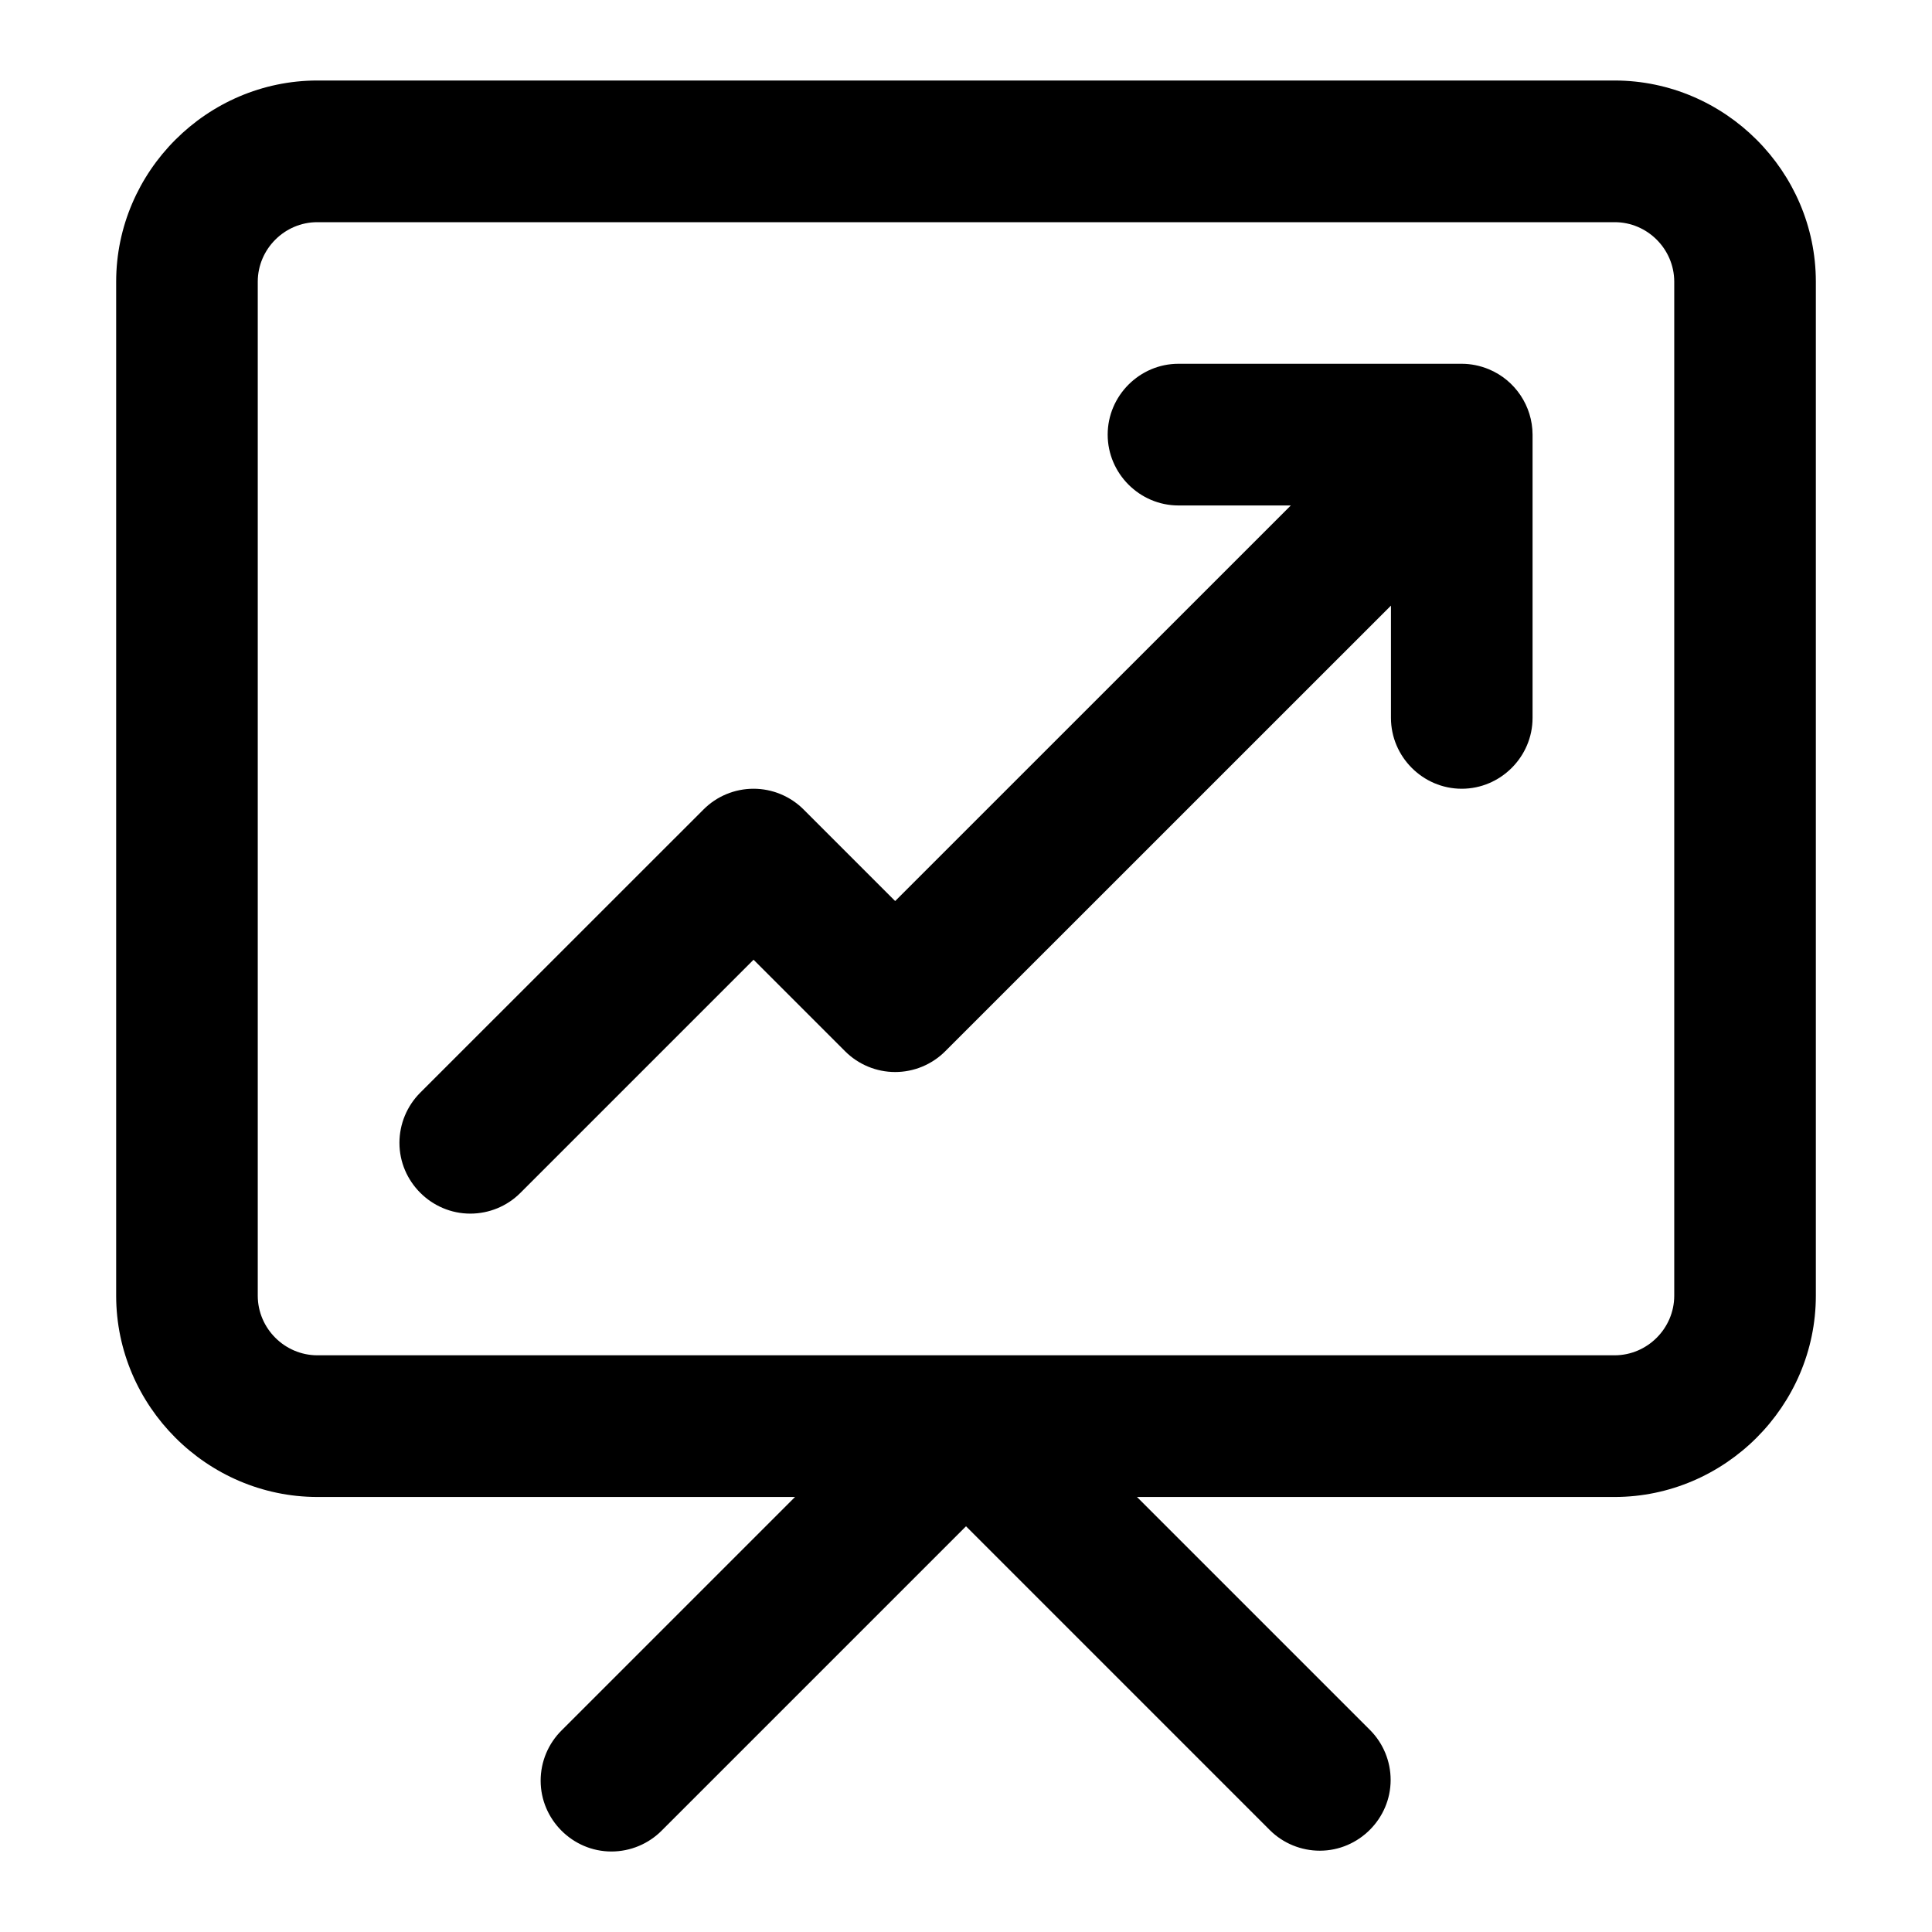
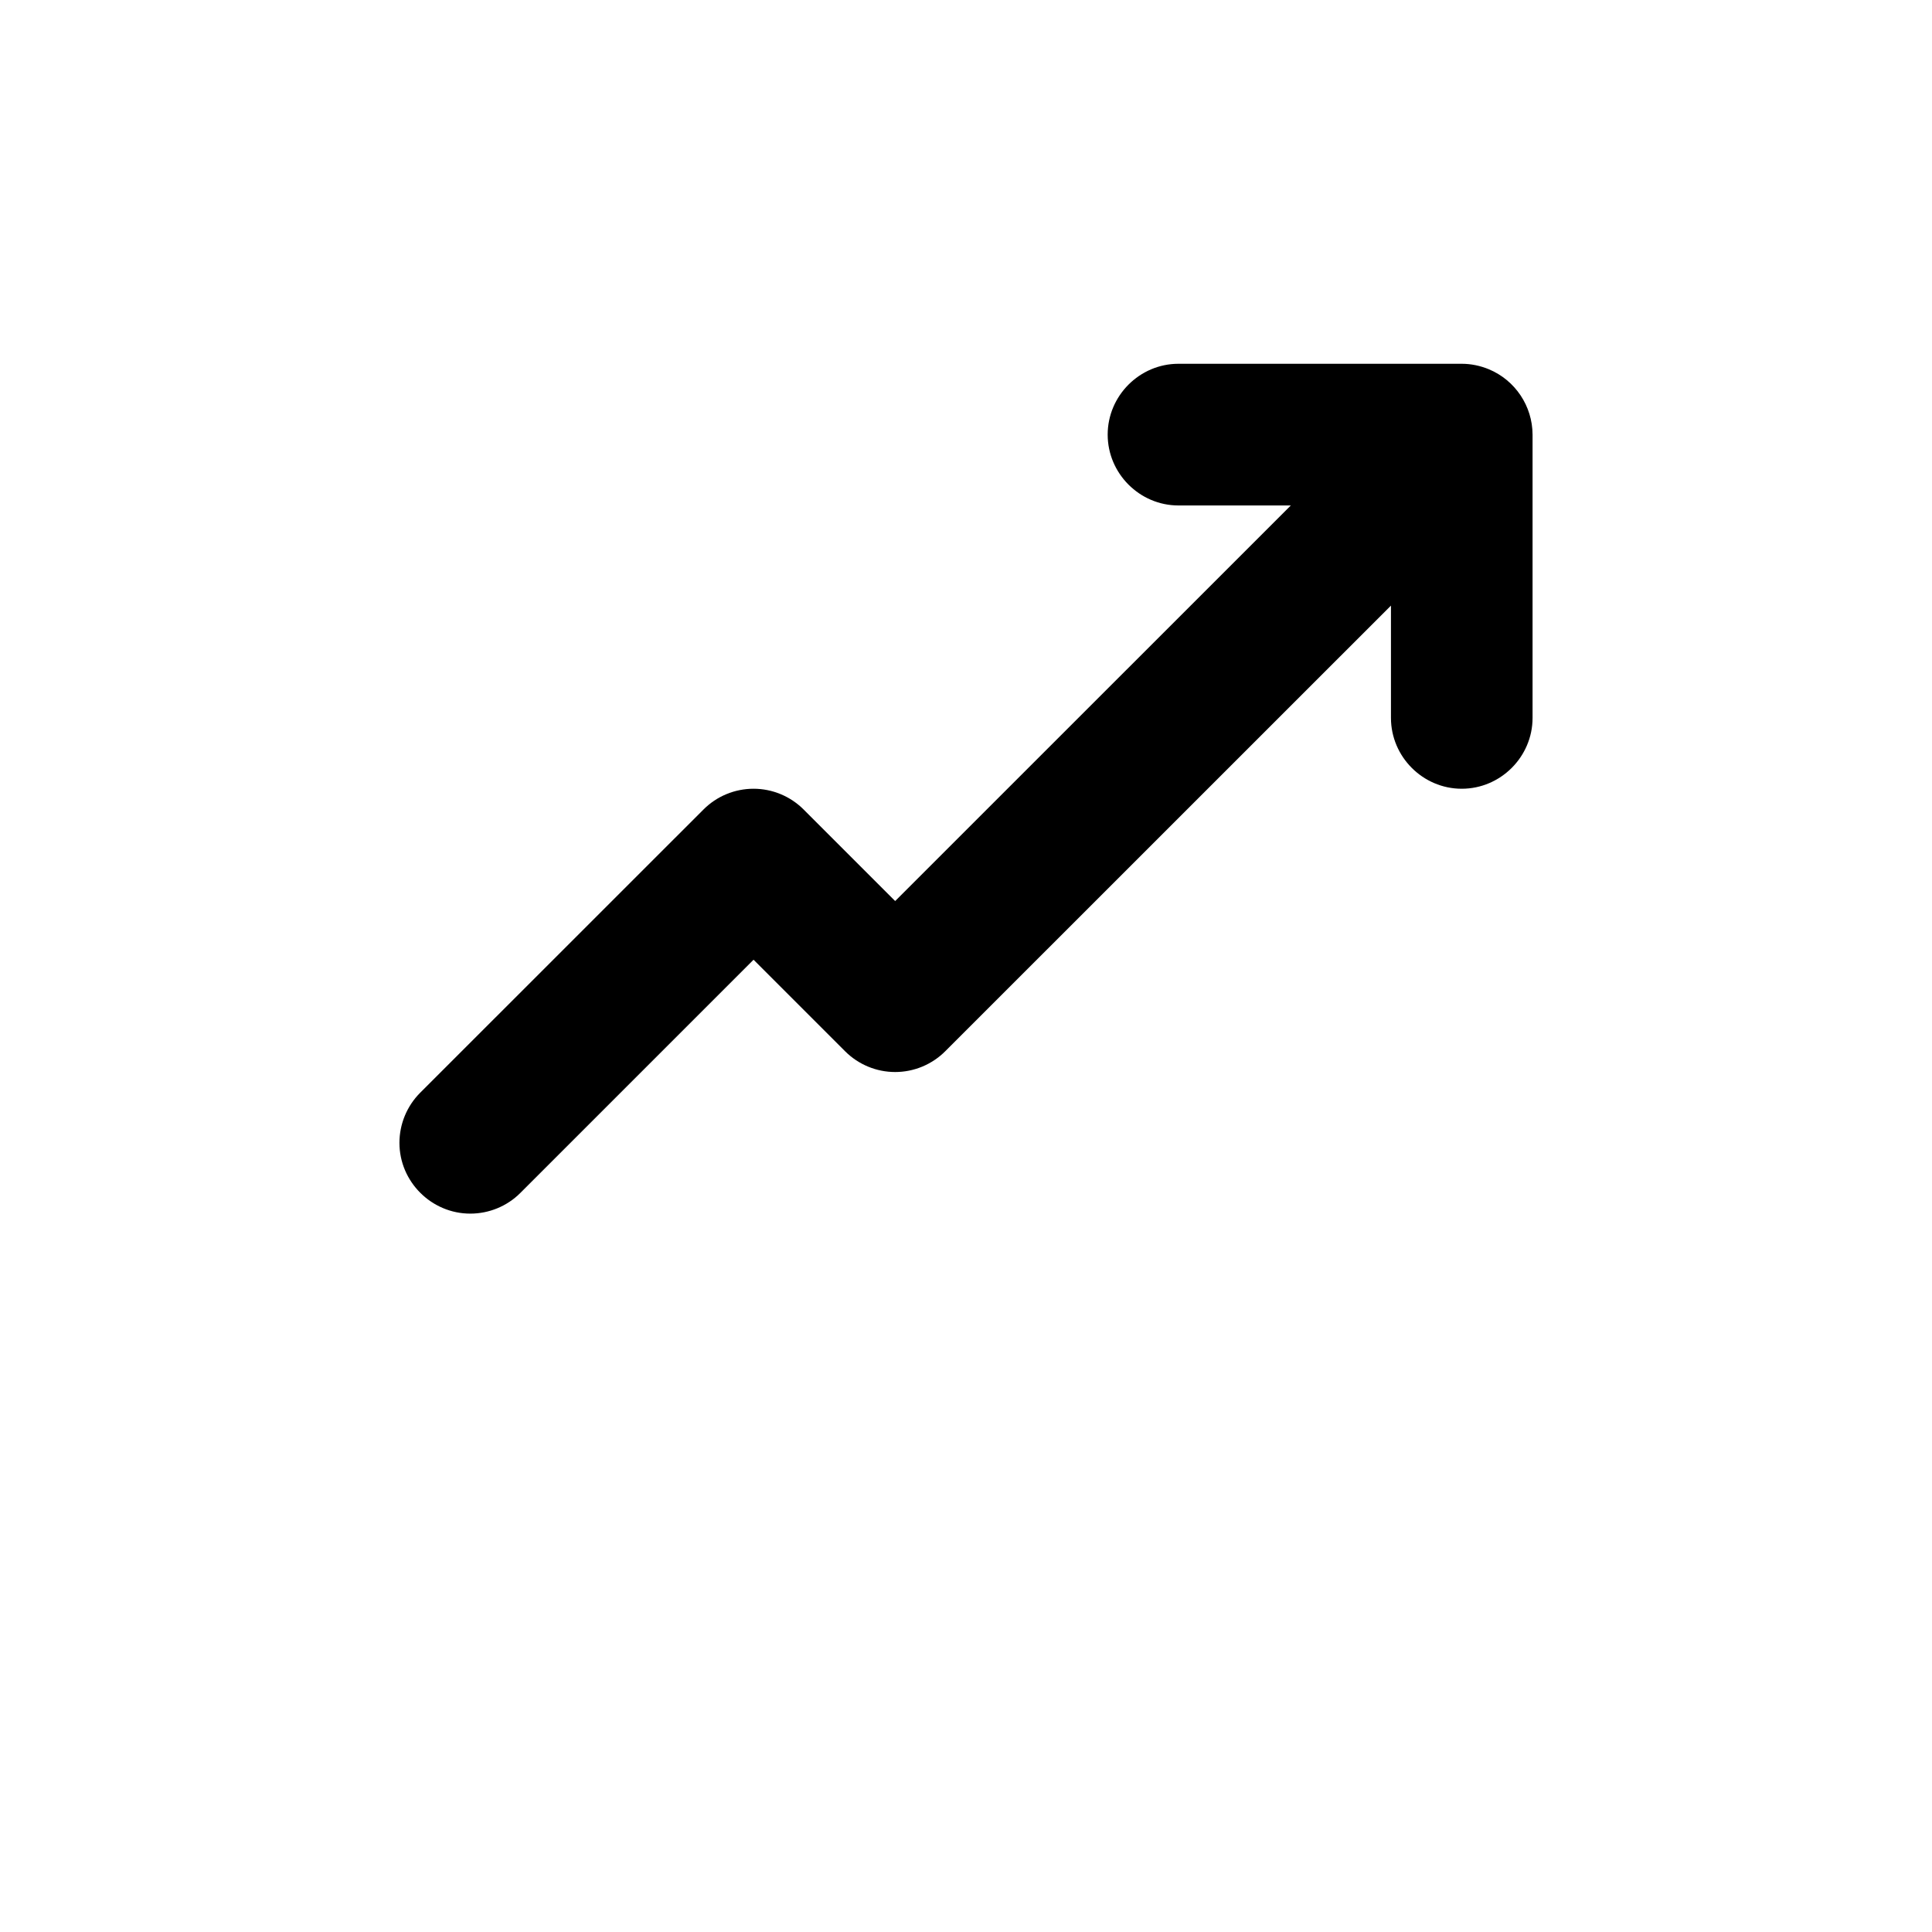
<svg xmlns="http://www.w3.org/2000/svg" width="100%" height="100%" viewBox="0 0 24 24" version="1.1" xml:space="preserve" style="fill-rule:evenodd;clip-rule:evenodd;stroke-linejoin:round;stroke-miterlimit:1.414;">
  <rect x="0" y="0" width="24" height="24" style="fill:none;" />
  <g>
-     <path d="M20.059,1l-16.118,0c-1.37,0.002 -2.497,1.128 -2.498,2.498l0,12.599c0.001,1.37 1.128,2.497 2.498,2.499l5.935,0l-2.897,2.897c-0.168,0.165 -0.263,0.391 -0.263,0.627c0,0.483 0.397,0.88 0.879,0.88c0.236,0 0.463,-0.095 0.628,-0.263l3.777,-3.777l3.777,3.777c0.164,0.162 0.387,0.253 0.618,0.253c0.483,0 0.88,-0.397 0.88,-0.879c0,-0.232 -0.092,-0.454 -0.254,-0.618l-2.897,-2.897l5.935,0c1.37,-0.002 2.497,-1.129 2.498,-2.499l0,-12.599c-0.001,-1.37 -1.128,-2.496 -2.498,-2.498Zm0.739,15.097c-0.001,0.405 -0.334,0.738 -0.739,0.739l-16.118,0c-0.405,-0.001 -0.738,-0.334 -0.739,-0.739l0,-12.599c0.001,-0.405 0.334,-0.738 0.739,-0.738l16.118,0c0.405,0 0.738,0.333 0.739,0.738l0,12.599Z" style="fill-rule:nonzero;" />
    <path d="M18.495,4.587c-0.107,-0.044 -0.221,-0.068 -0.337,-0.068l-3.519,0c-0.482,0 -0.879,0.397 -0.879,0.88c0,0.483 0.397,0.88 0.879,0.88l1.396,0l-4.915,4.914l-1.137,-1.137c-0.165,-0.165 -0.389,-0.258 -0.622,-0.258c-0.234,0 -0.458,0.093 -0.622,0.258l-3.52,3.519c-0.164,0.165 -0.257,0.388 -0.257,0.622c0,0.482 0.397,0.879 0.88,0.879c0.233,0 0.457,-0.092 0.622,-0.257l2.897,-2.897l1.137,1.137c0.165,0.165 0.389,0.258 0.622,0.258c0.233,0 0.457,-0.093 0.622,-0.258l5.537,-5.536l0,1.395c0,0.483 0.397,0.88 0.879,0.88c0.483,0 0.88,-0.397 0.88,-0.88l0,-3.519c-0.001,-0.355 -0.216,-0.676 -0.543,-0.812Z" style="fill-rule:nonzero;" />
  </g>
</svg>